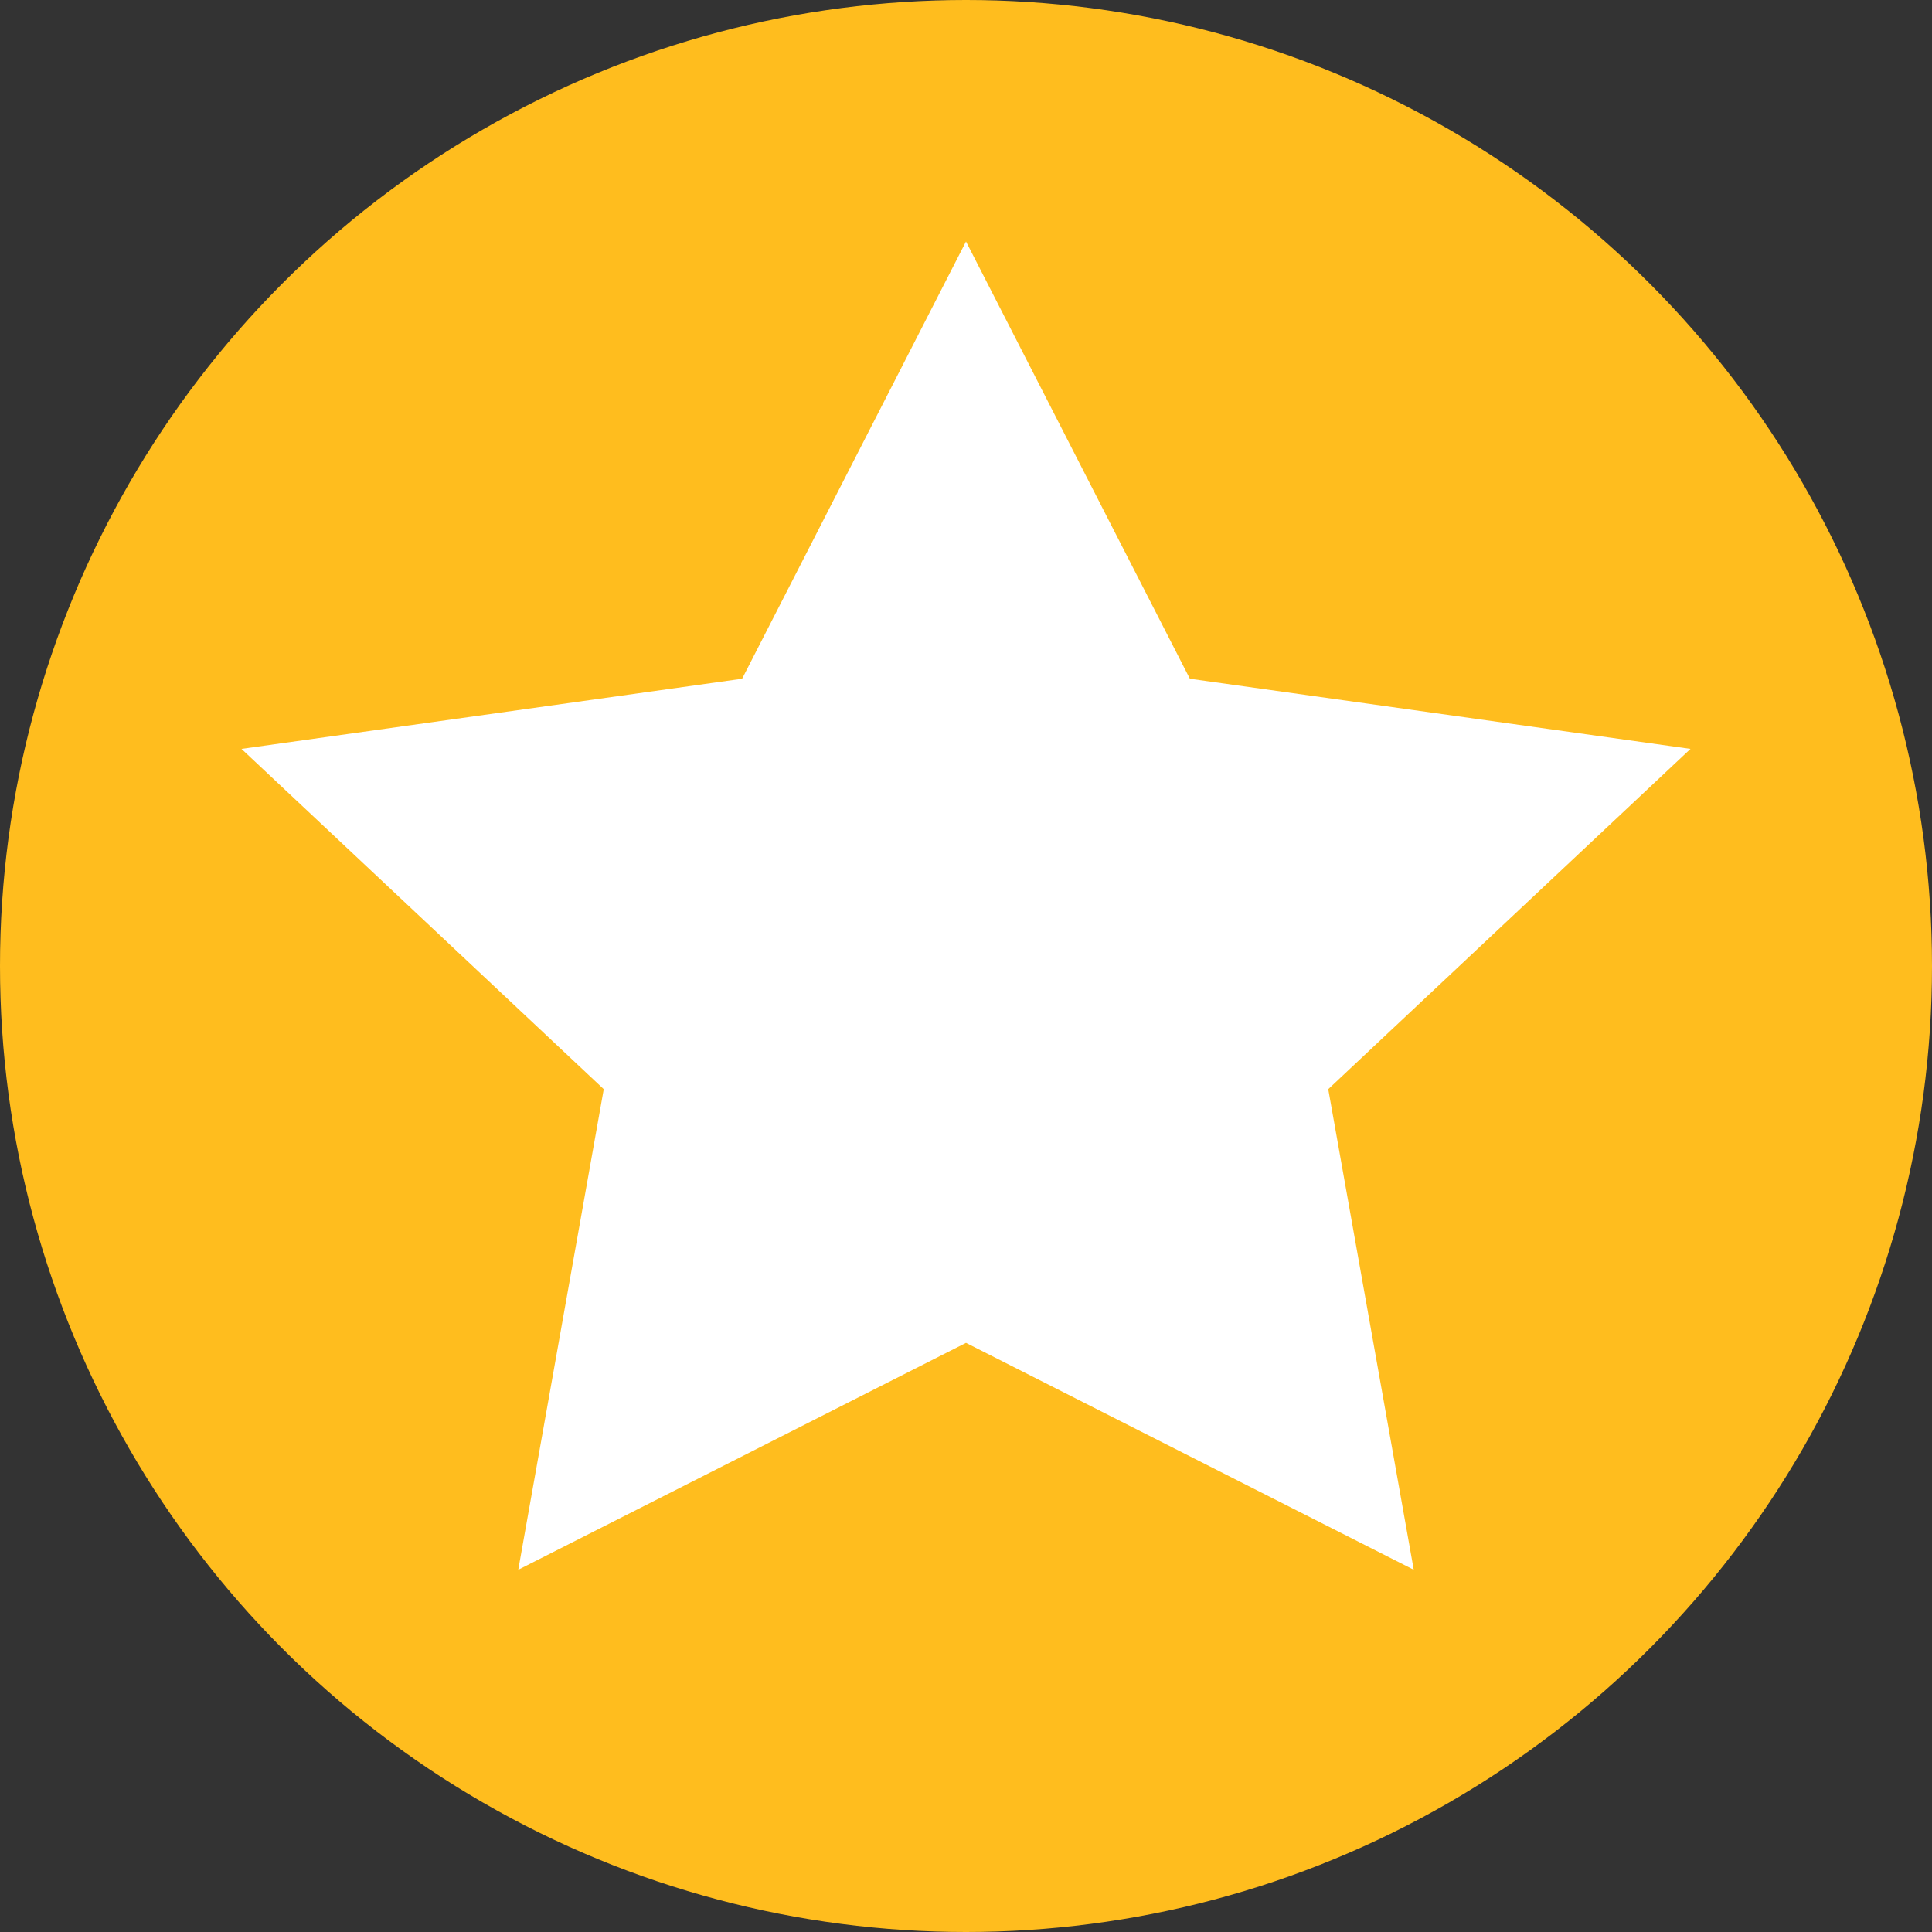
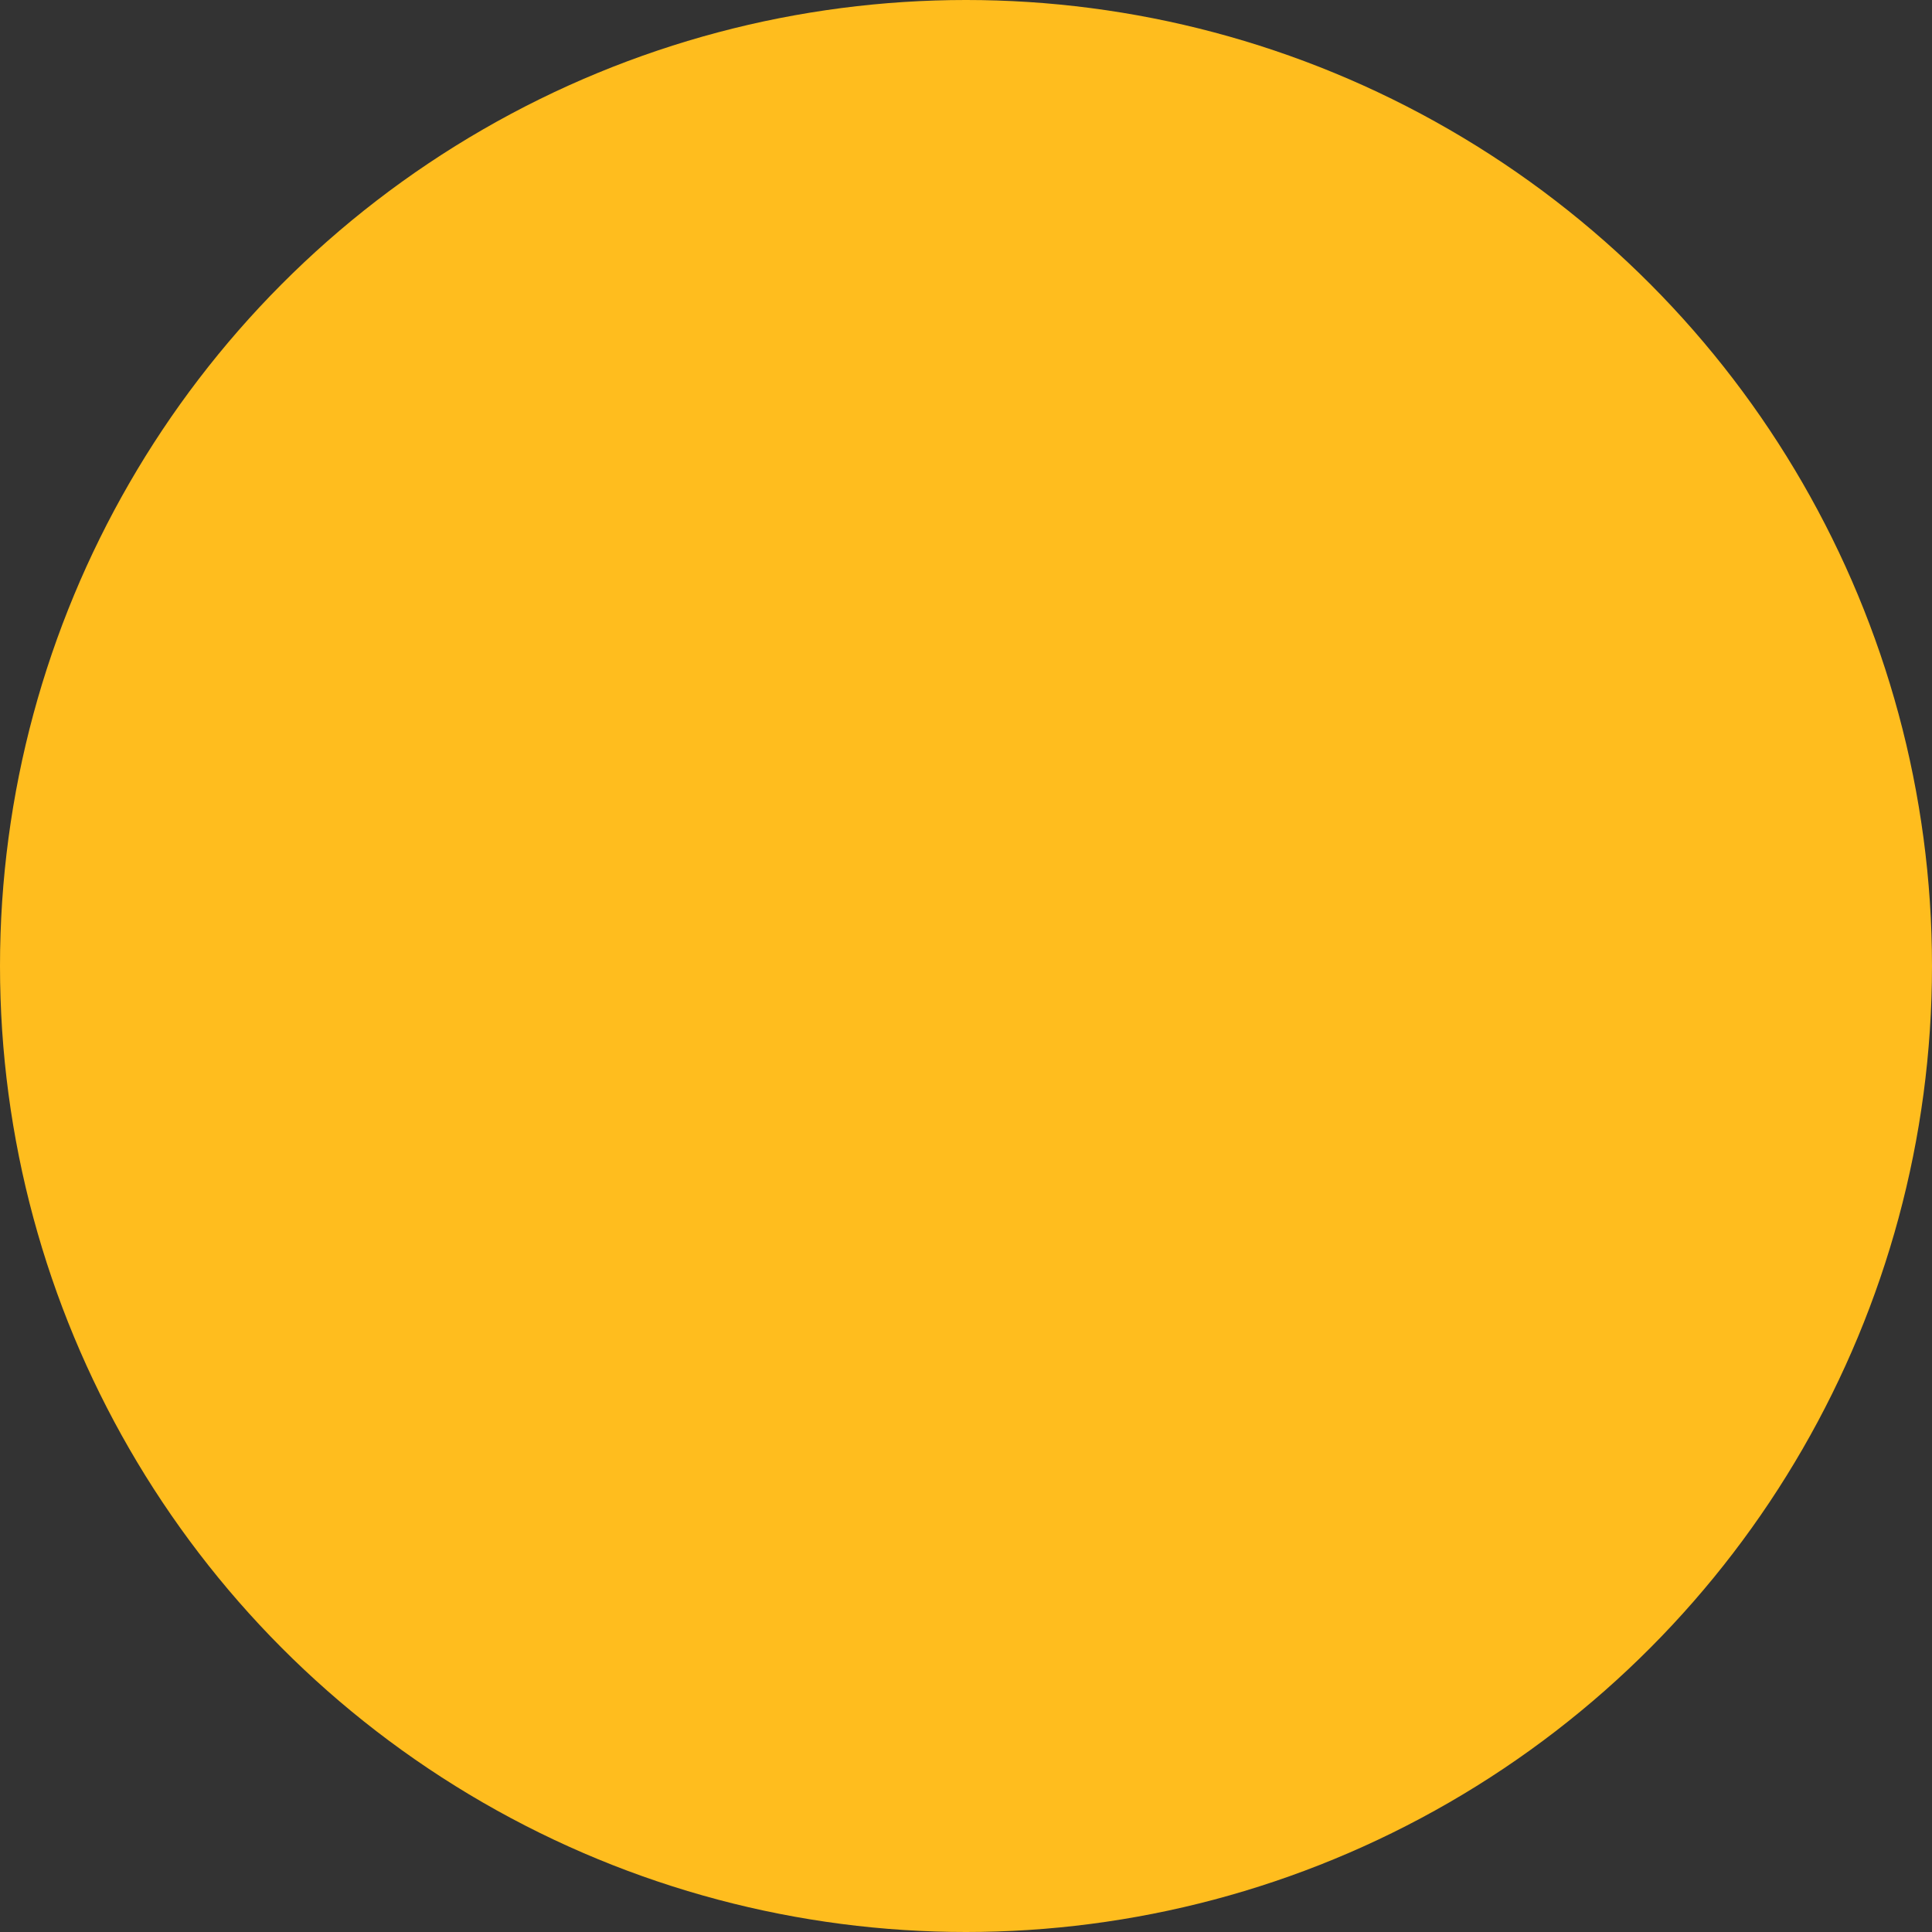
<svg xmlns="http://www.w3.org/2000/svg" width="16" height="16" version="1.1">
  <rect width="100%" height="100%" fill="#333333" stroke="none" />
-   <path style="opacity:0.2;fill:#ffffff" d="m 7,-28 c -1.662,0 -3,1.338 -3,3 v 1 c 0,-1.662 1.338,-3 3,-3 h 24 v -1 z" />
+   <path style="opacity:0.2;fill:#ffffff" d="m 7,-28 v 1 c 0,-1.662 1.338,-3 3,-3 h 24 v -1 z" />
  <circle style="fill:#ffbd1e" cx="8" cy="8" r="8" />
-   <path style="fill:#ffffff" d="M 8,2 9.854,5.621 14,6.202 11,9.02 11.708,13 8,11.121 4.292,13 5,9.02 2,6.202 6.146,5.621 Z" />
</svg>